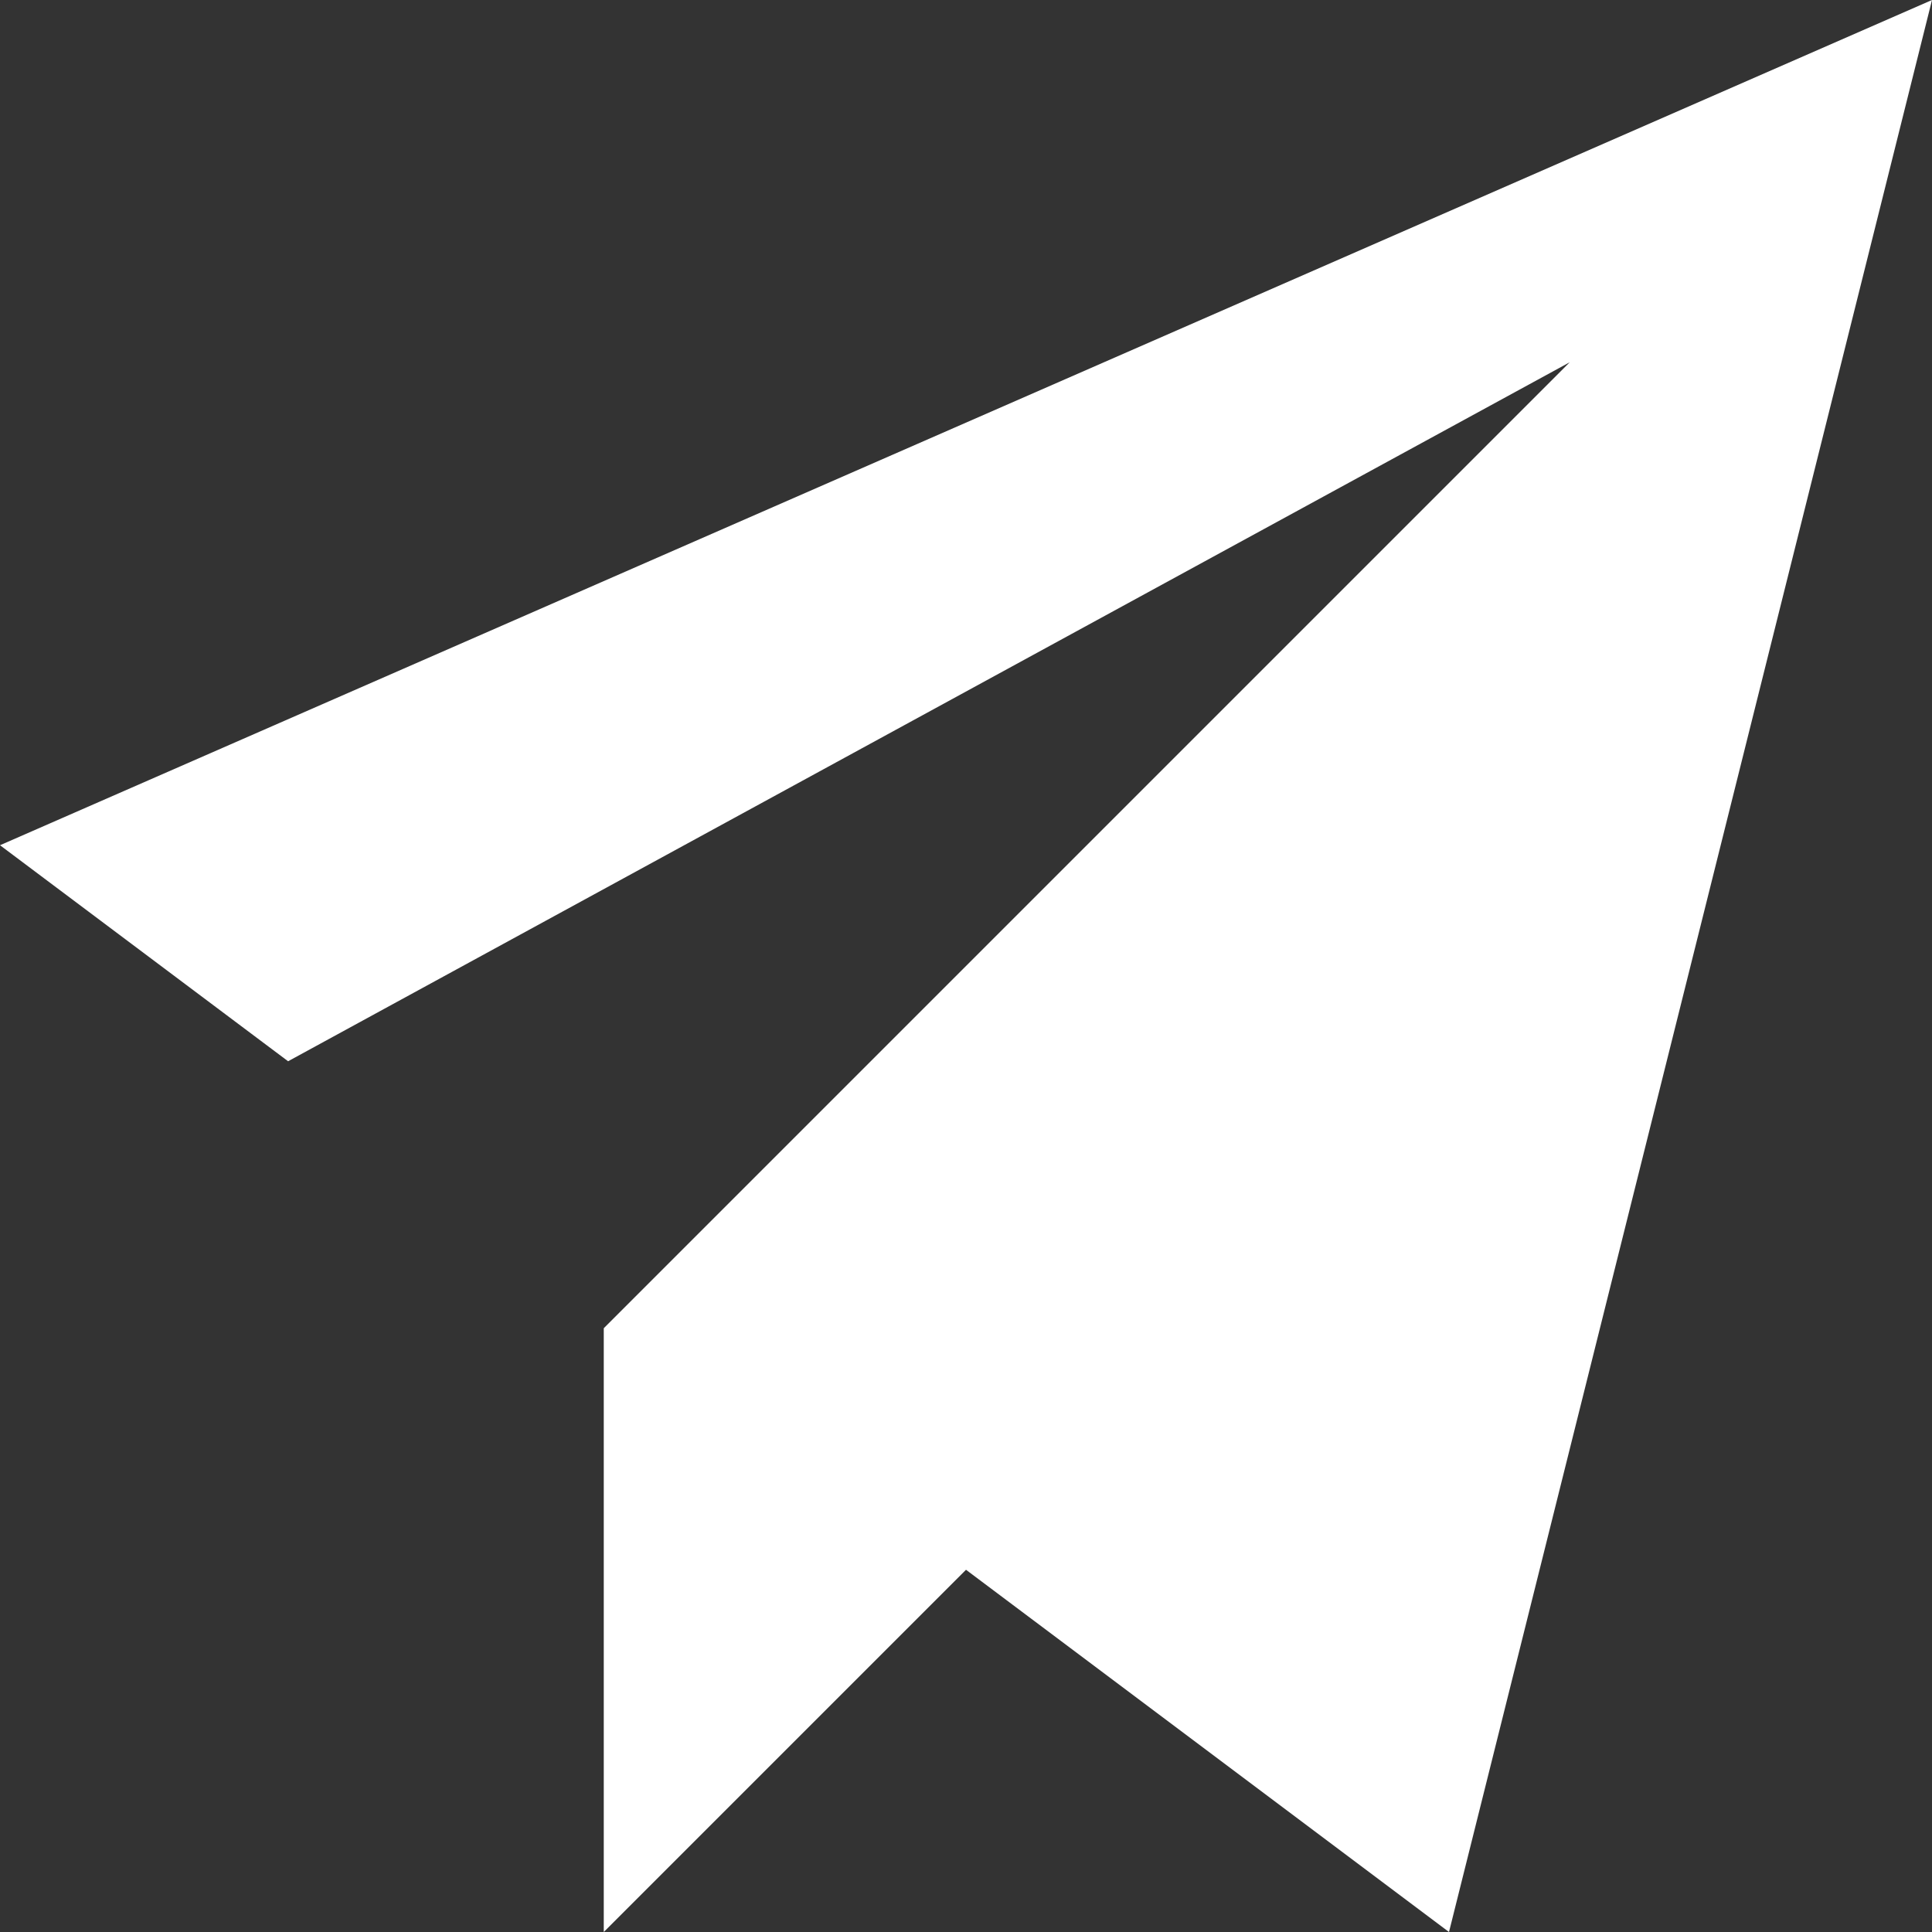
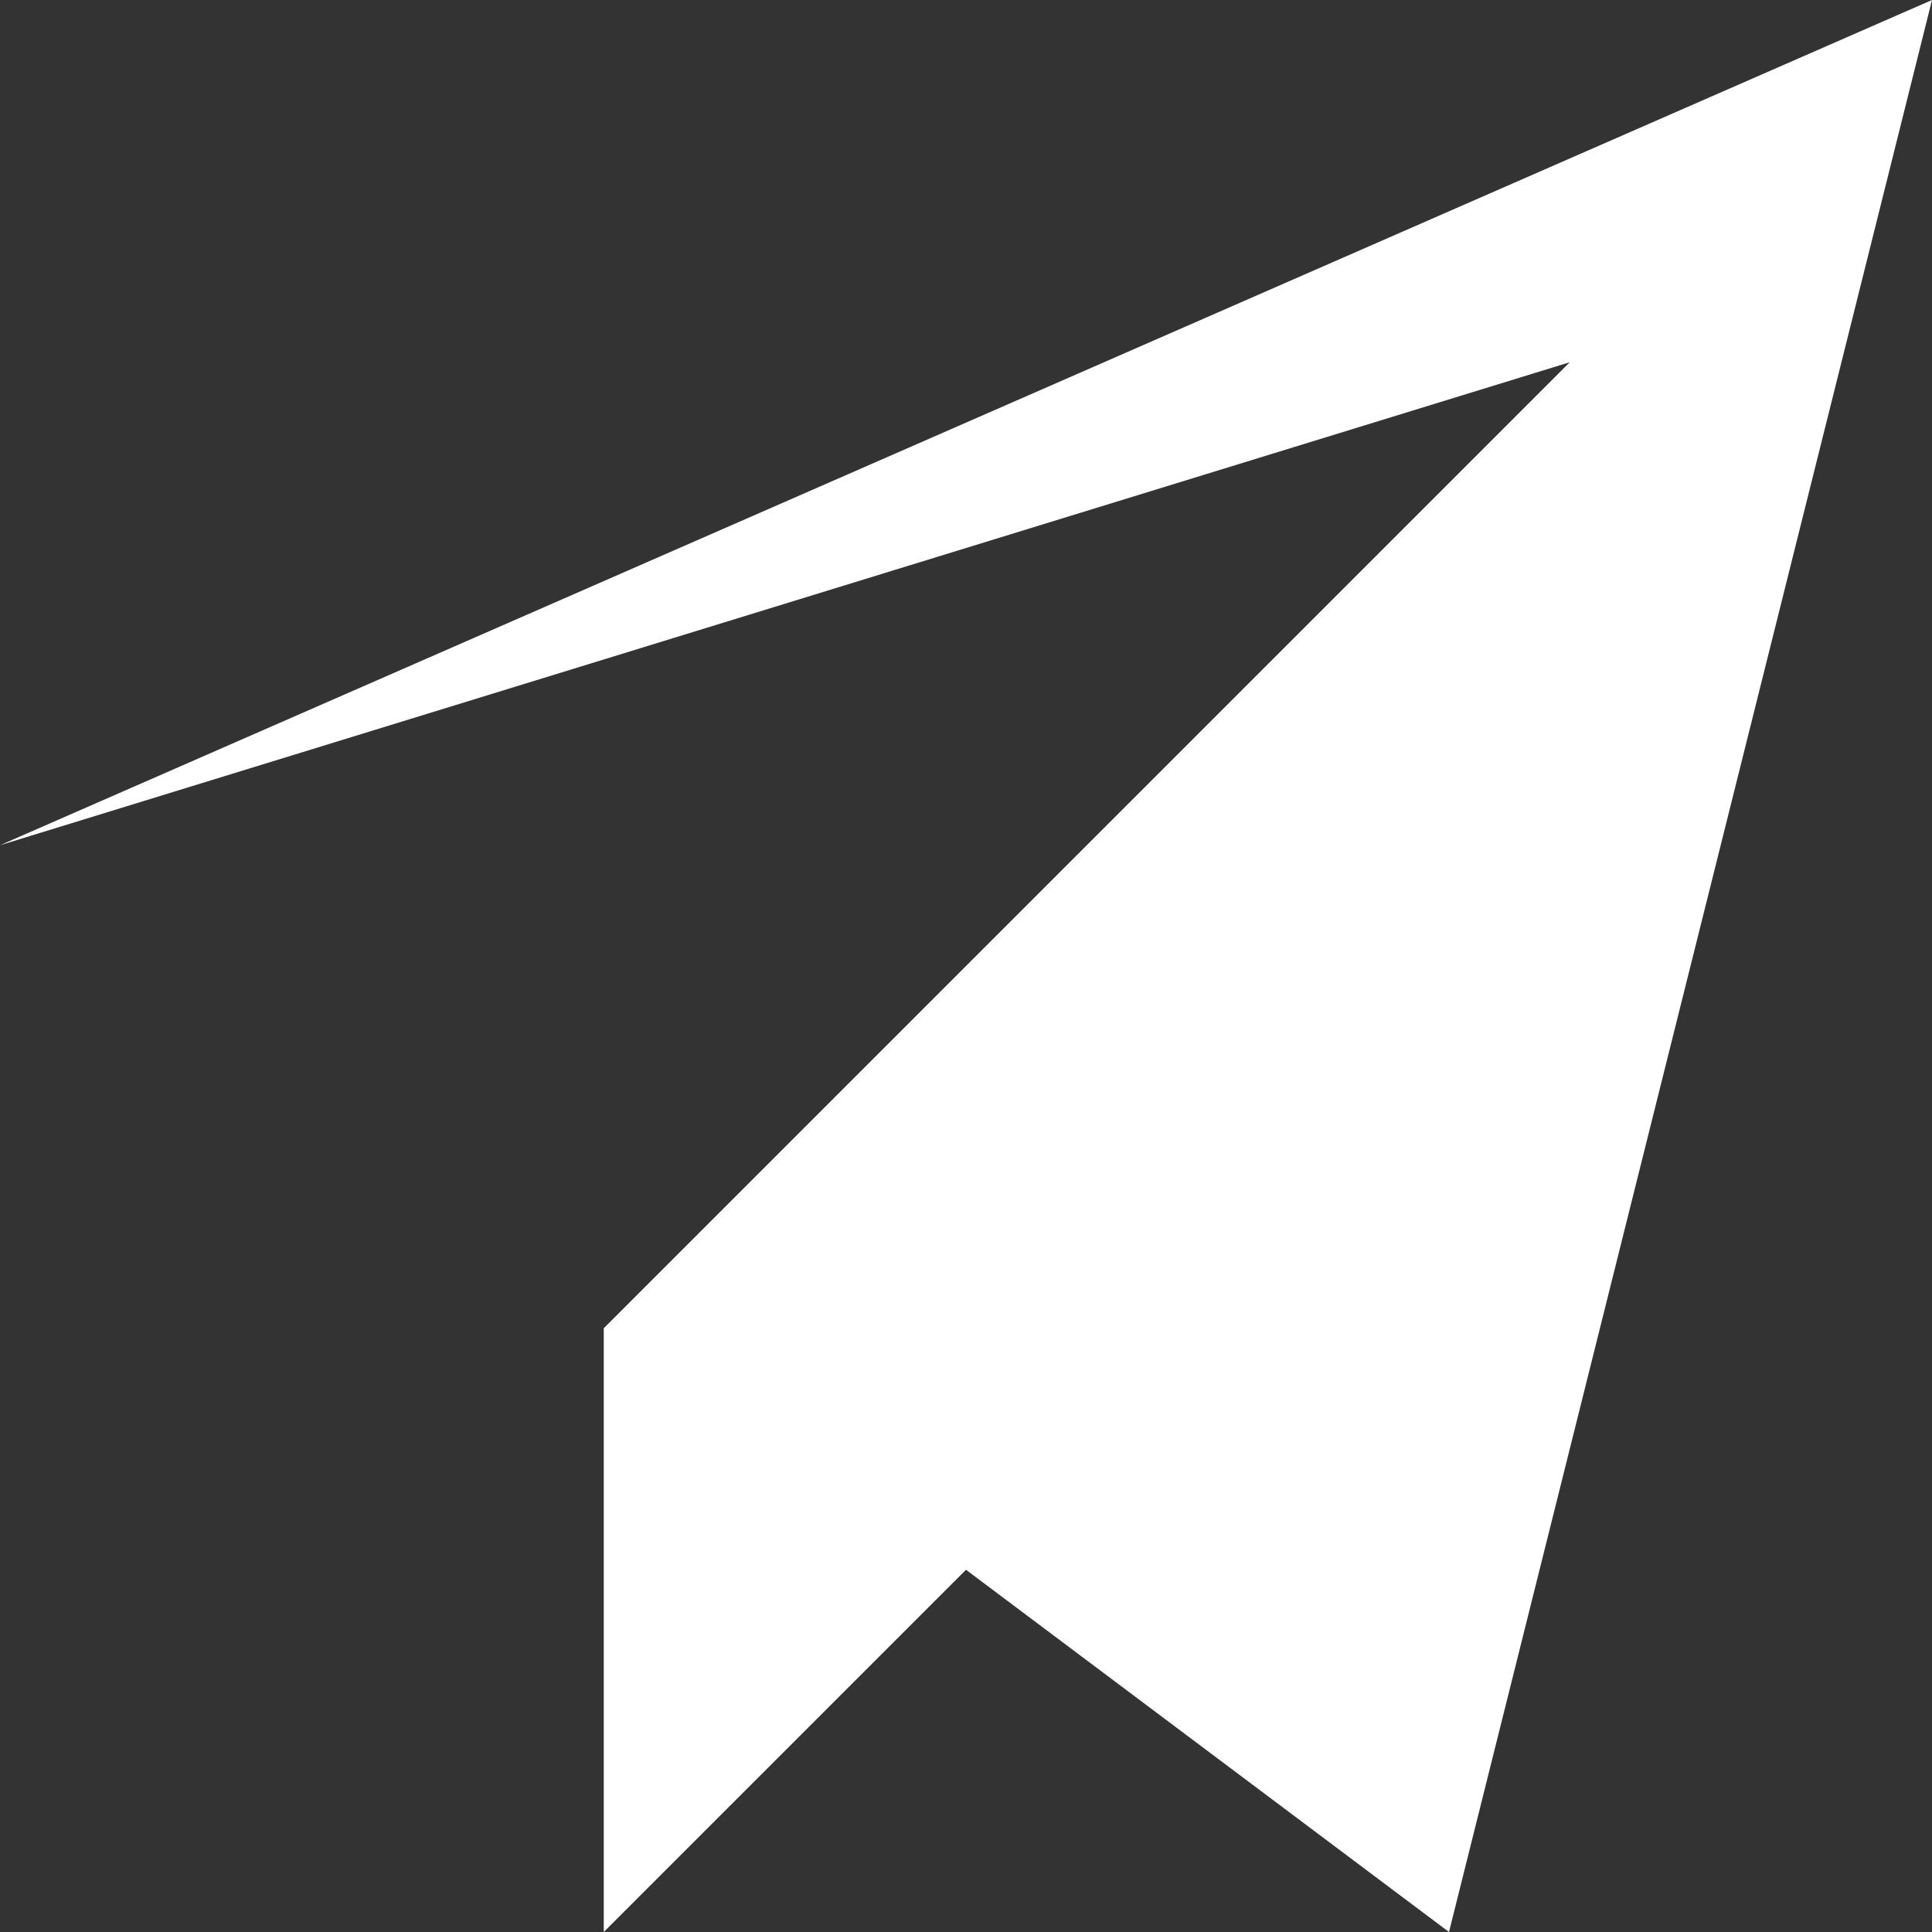
<svg xmlns="http://www.w3.org/2000/svg" width="59" height="59" viewBox="0 0 59 59" fill="none">
  <rect x="0" y="0" width="59" height="59" fill="#333333" stroke="none" />
-   <path d="M44.25 59L29.5 47.938L18.438 59V40.562L47.938 11.062L8.798 32.409L0 25.812L59 0L44.25 59Z" fill="white" />
+   <path d="M44.25 59L29.5 47.938L18.438 59V40.562L47.938 11.062L0 25.812L59 0L44.25 59Z" fill="white" />
</svg>